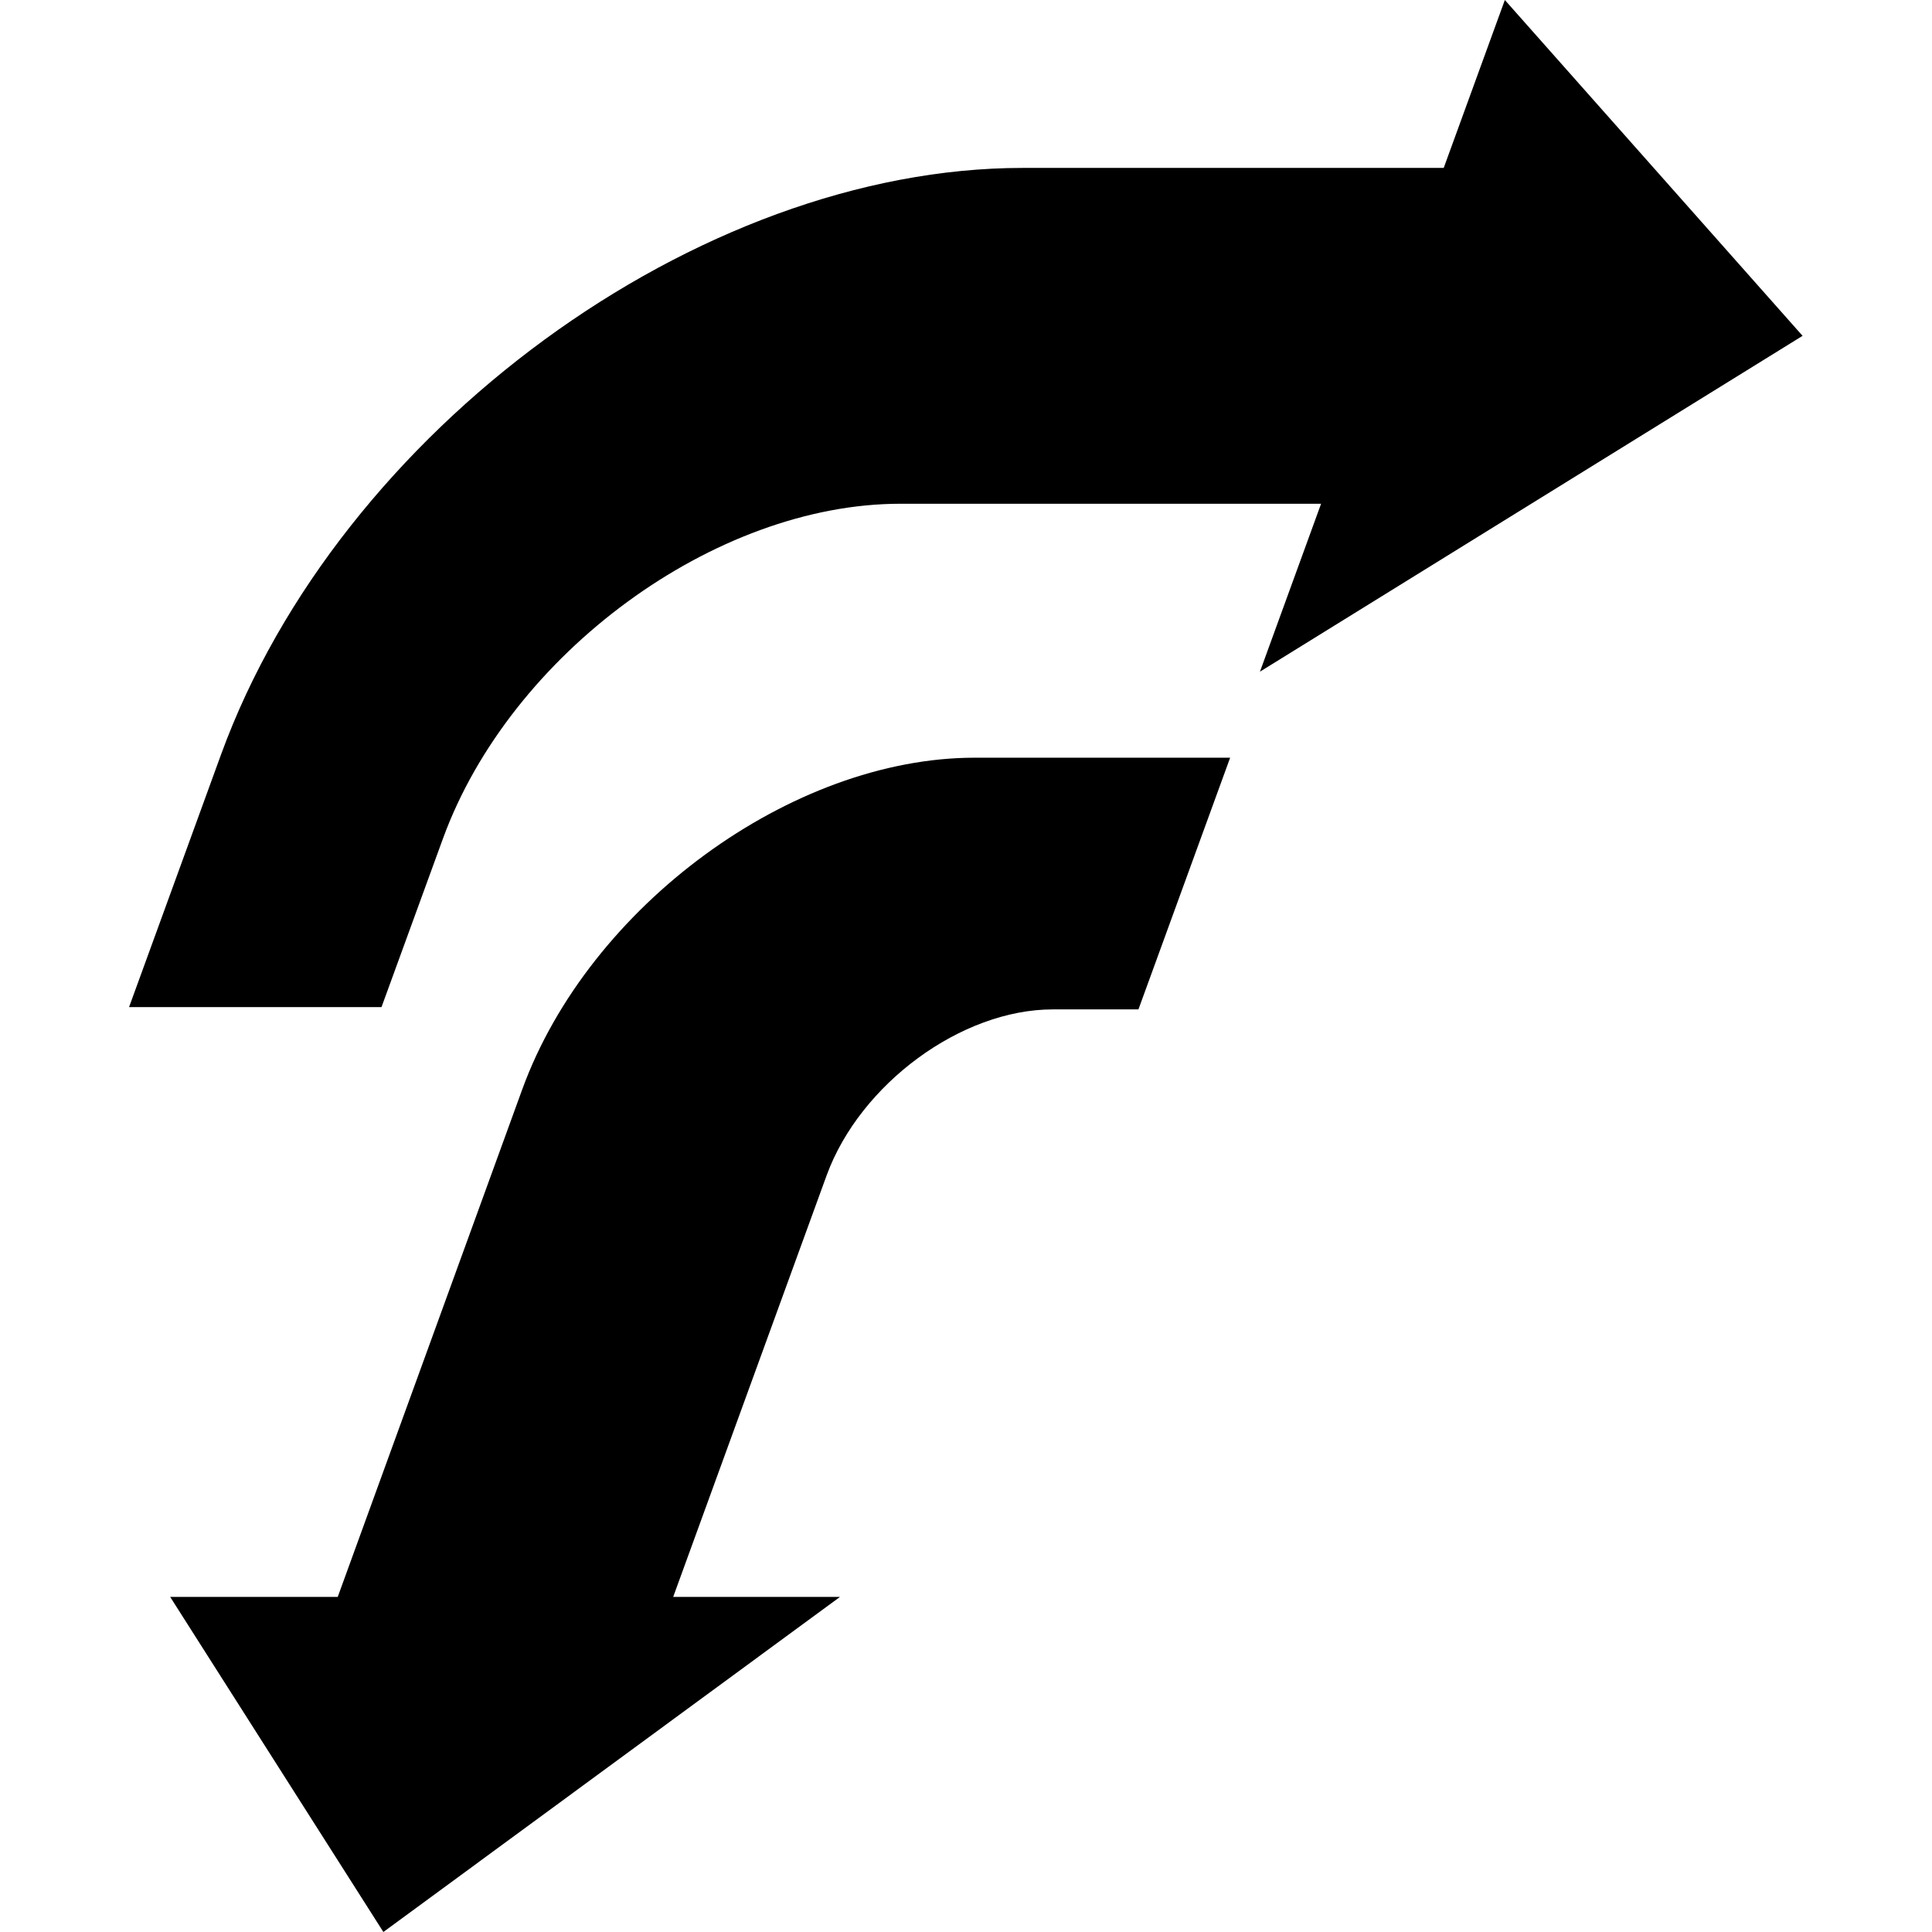
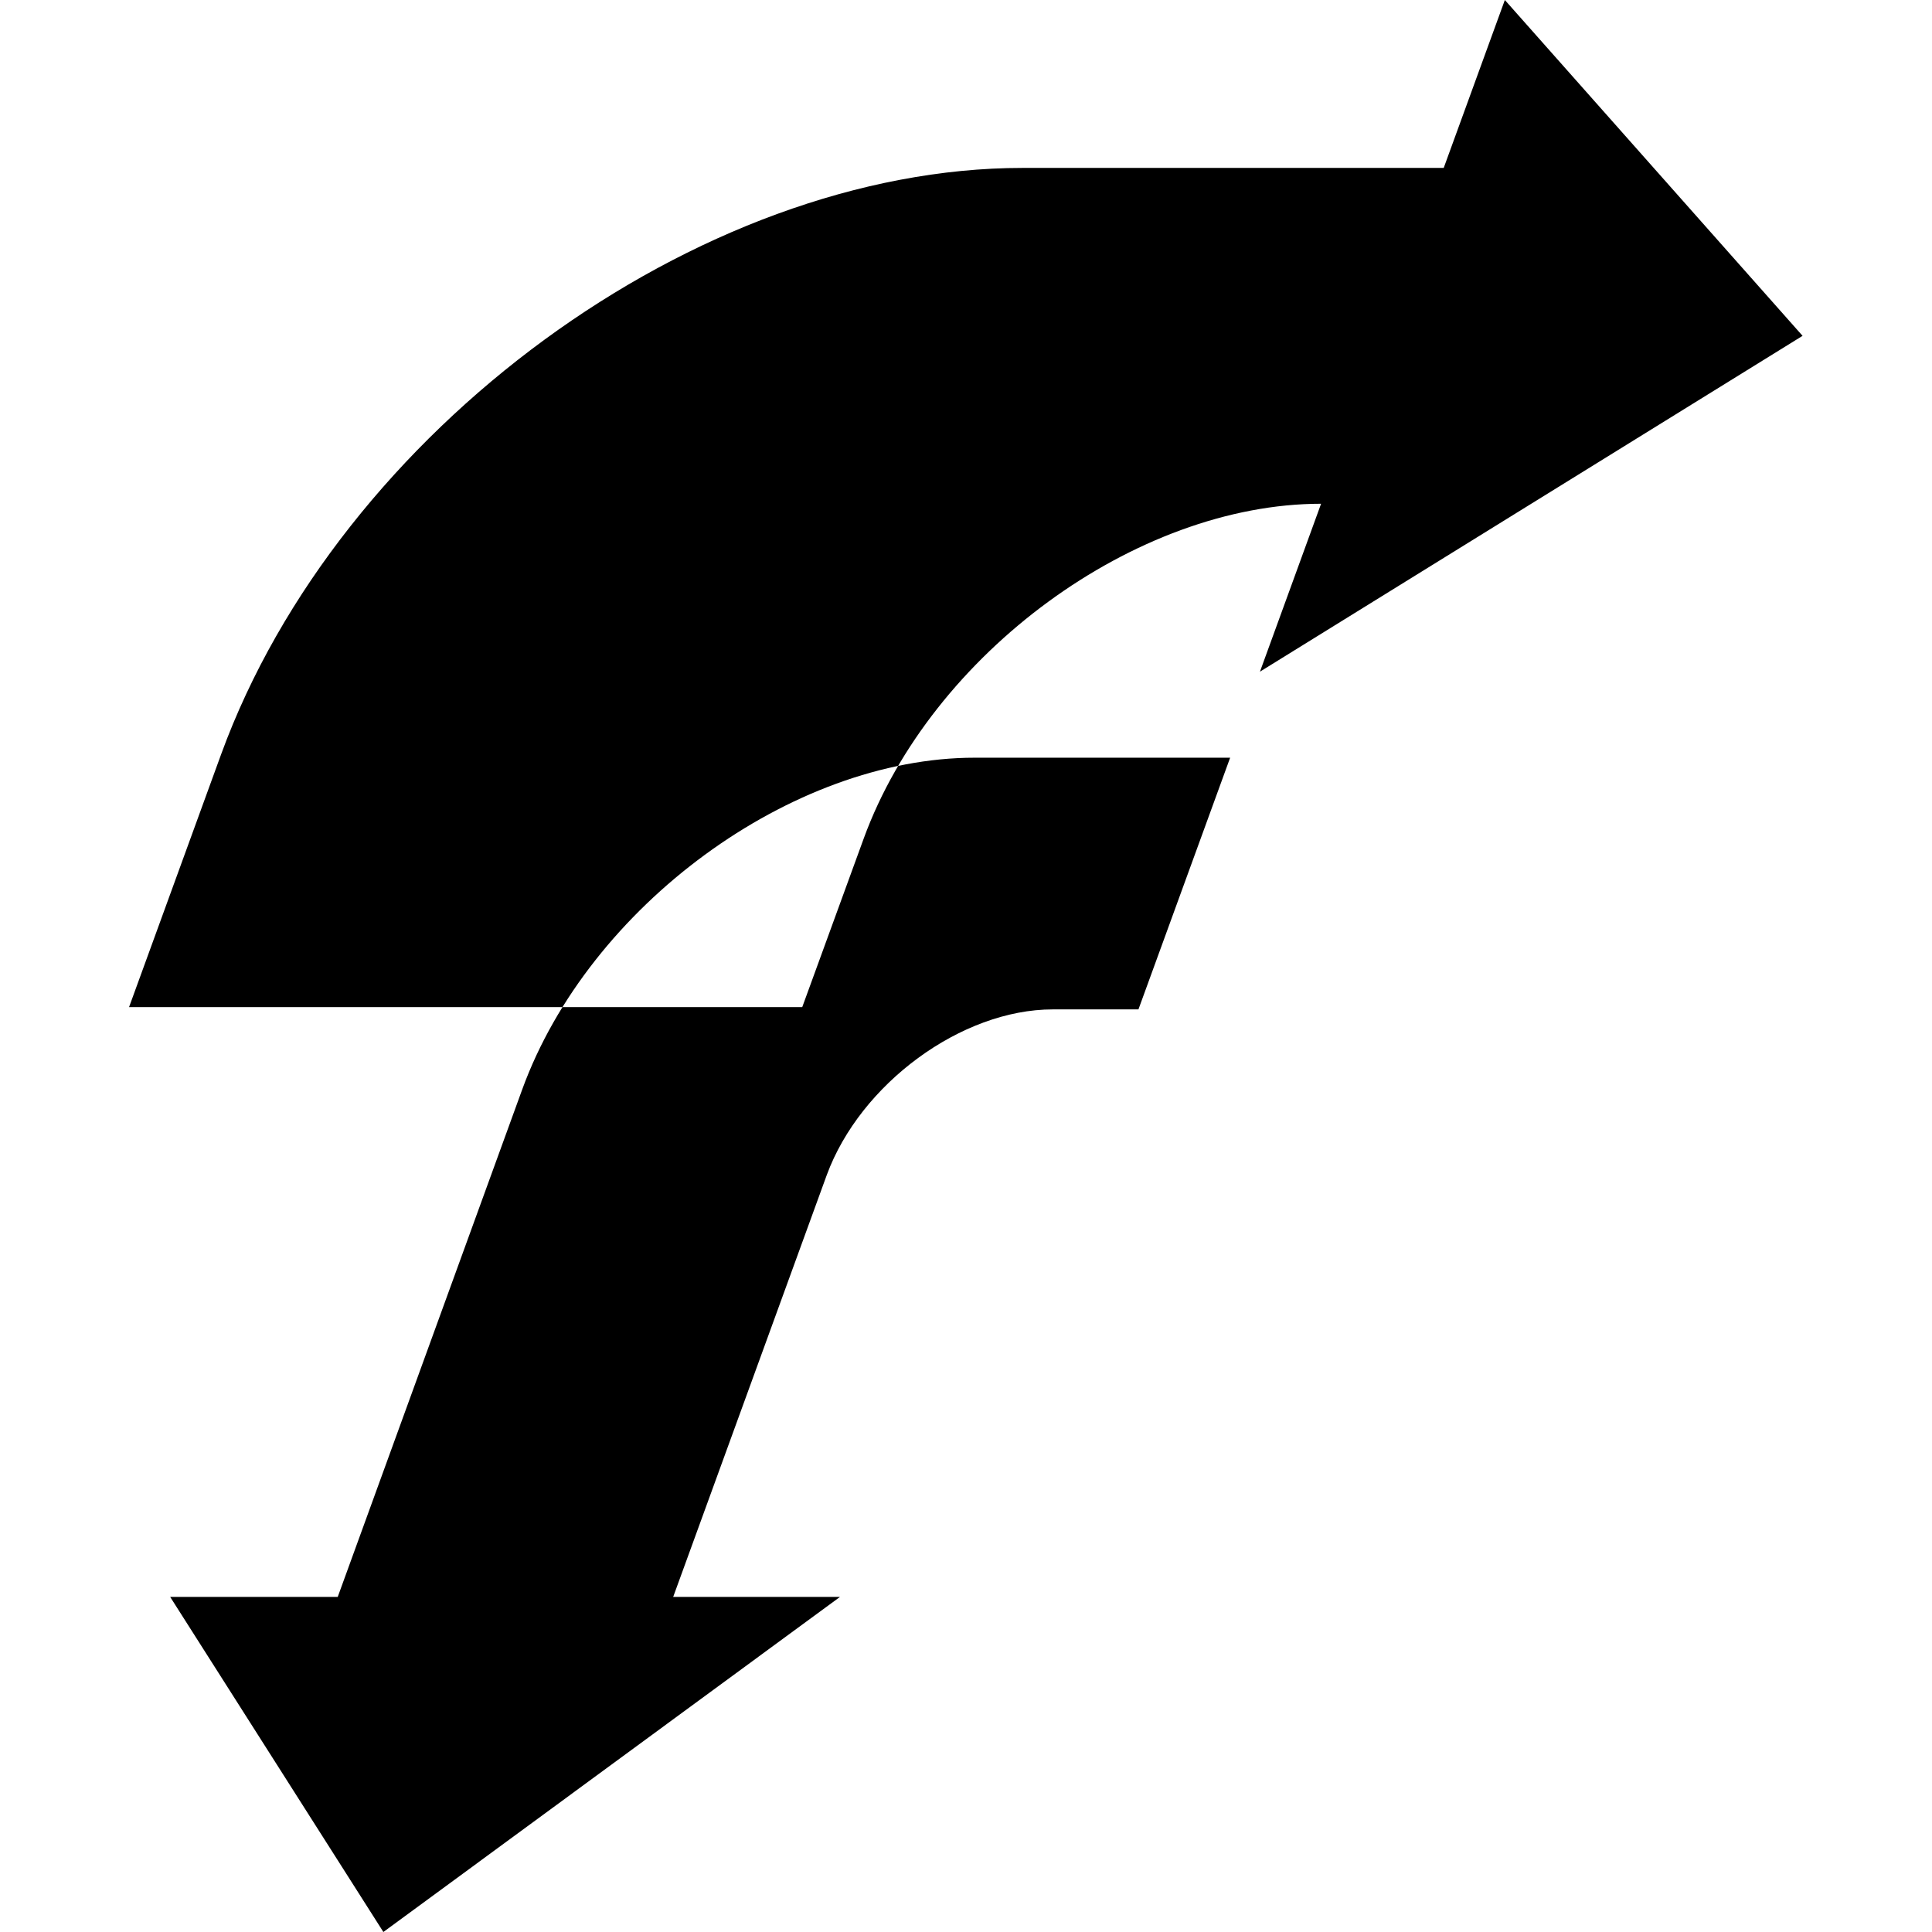
<svg xmlns="http://www.w3.org/2000/svg" xml:space="preserve" viewBox="0 0 512 512">
-   <path d="m326 200.8-24.3 66.7H279c-24.2 0-51 19.7-59.9 43.9l-40.7 111.8h44.2l-121 88.8-56.5-88.8h44.4l48.9-134.5c17.7-48.6 71.4-87.9 119.9-87.9zM398.8 0l78.9 89-143.8 89 16.2-44.5H238.6c-49.1 0-103.3 39.7-121.2 88.7l-16.3 44.7H34.2l24.4-67C89.9 114.1 185 44.5 271 44.5h111.6z" style="fill-rule:evenodd;clip-rule:evenodd" />
+   <path d="m326 200.8-24.3 66.7H279c-24.2 0-51 19.7-59.9 43.9l-40.7 111.8h44.2l-121 88.8-56.5-88.8h44.4l48.9-134.5c17.7-48.6 71.4-87.9 119.9-87.9zM398.8 0l78.9 89-143.8 89 16.2-44.5c-49.1 0-103.3 39.7-121.2 88.7l-16.3 44.7H34.2l24.4-67C89.9 114.1 185 44.5 271 44.5h111.6z" style="fill-rule:evenodd;clip-rule:evenodd" />
</svg>